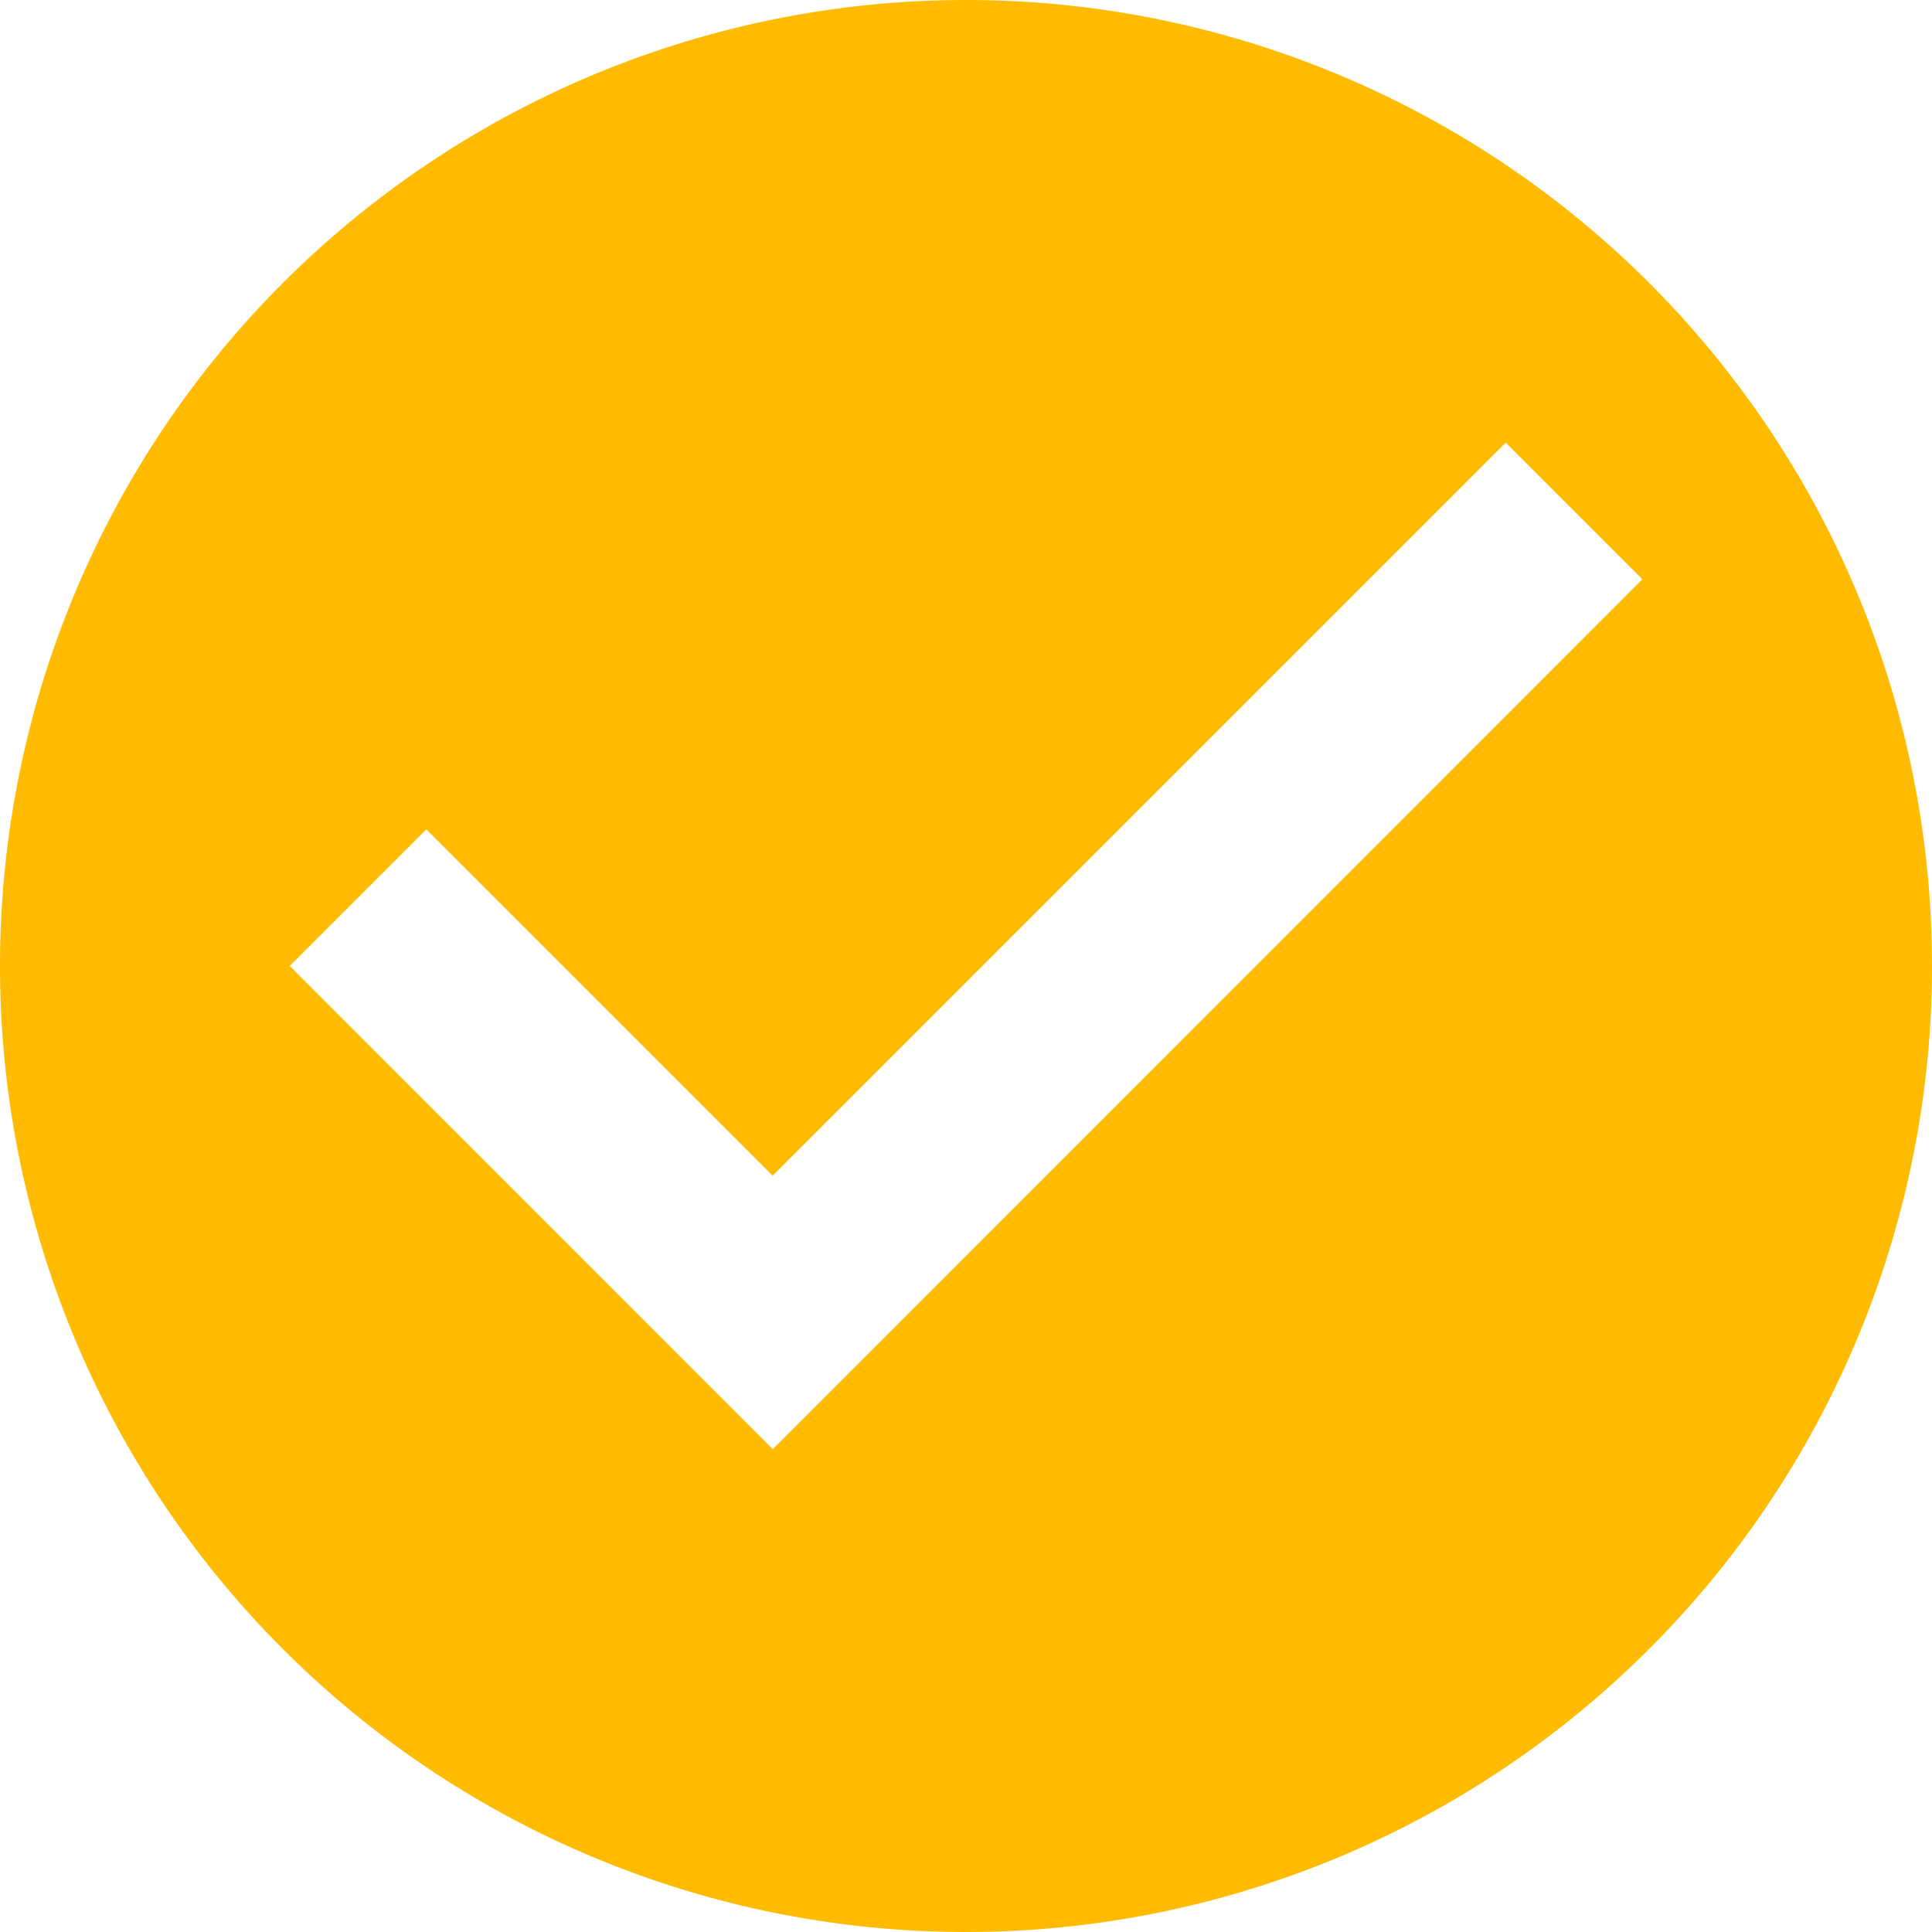
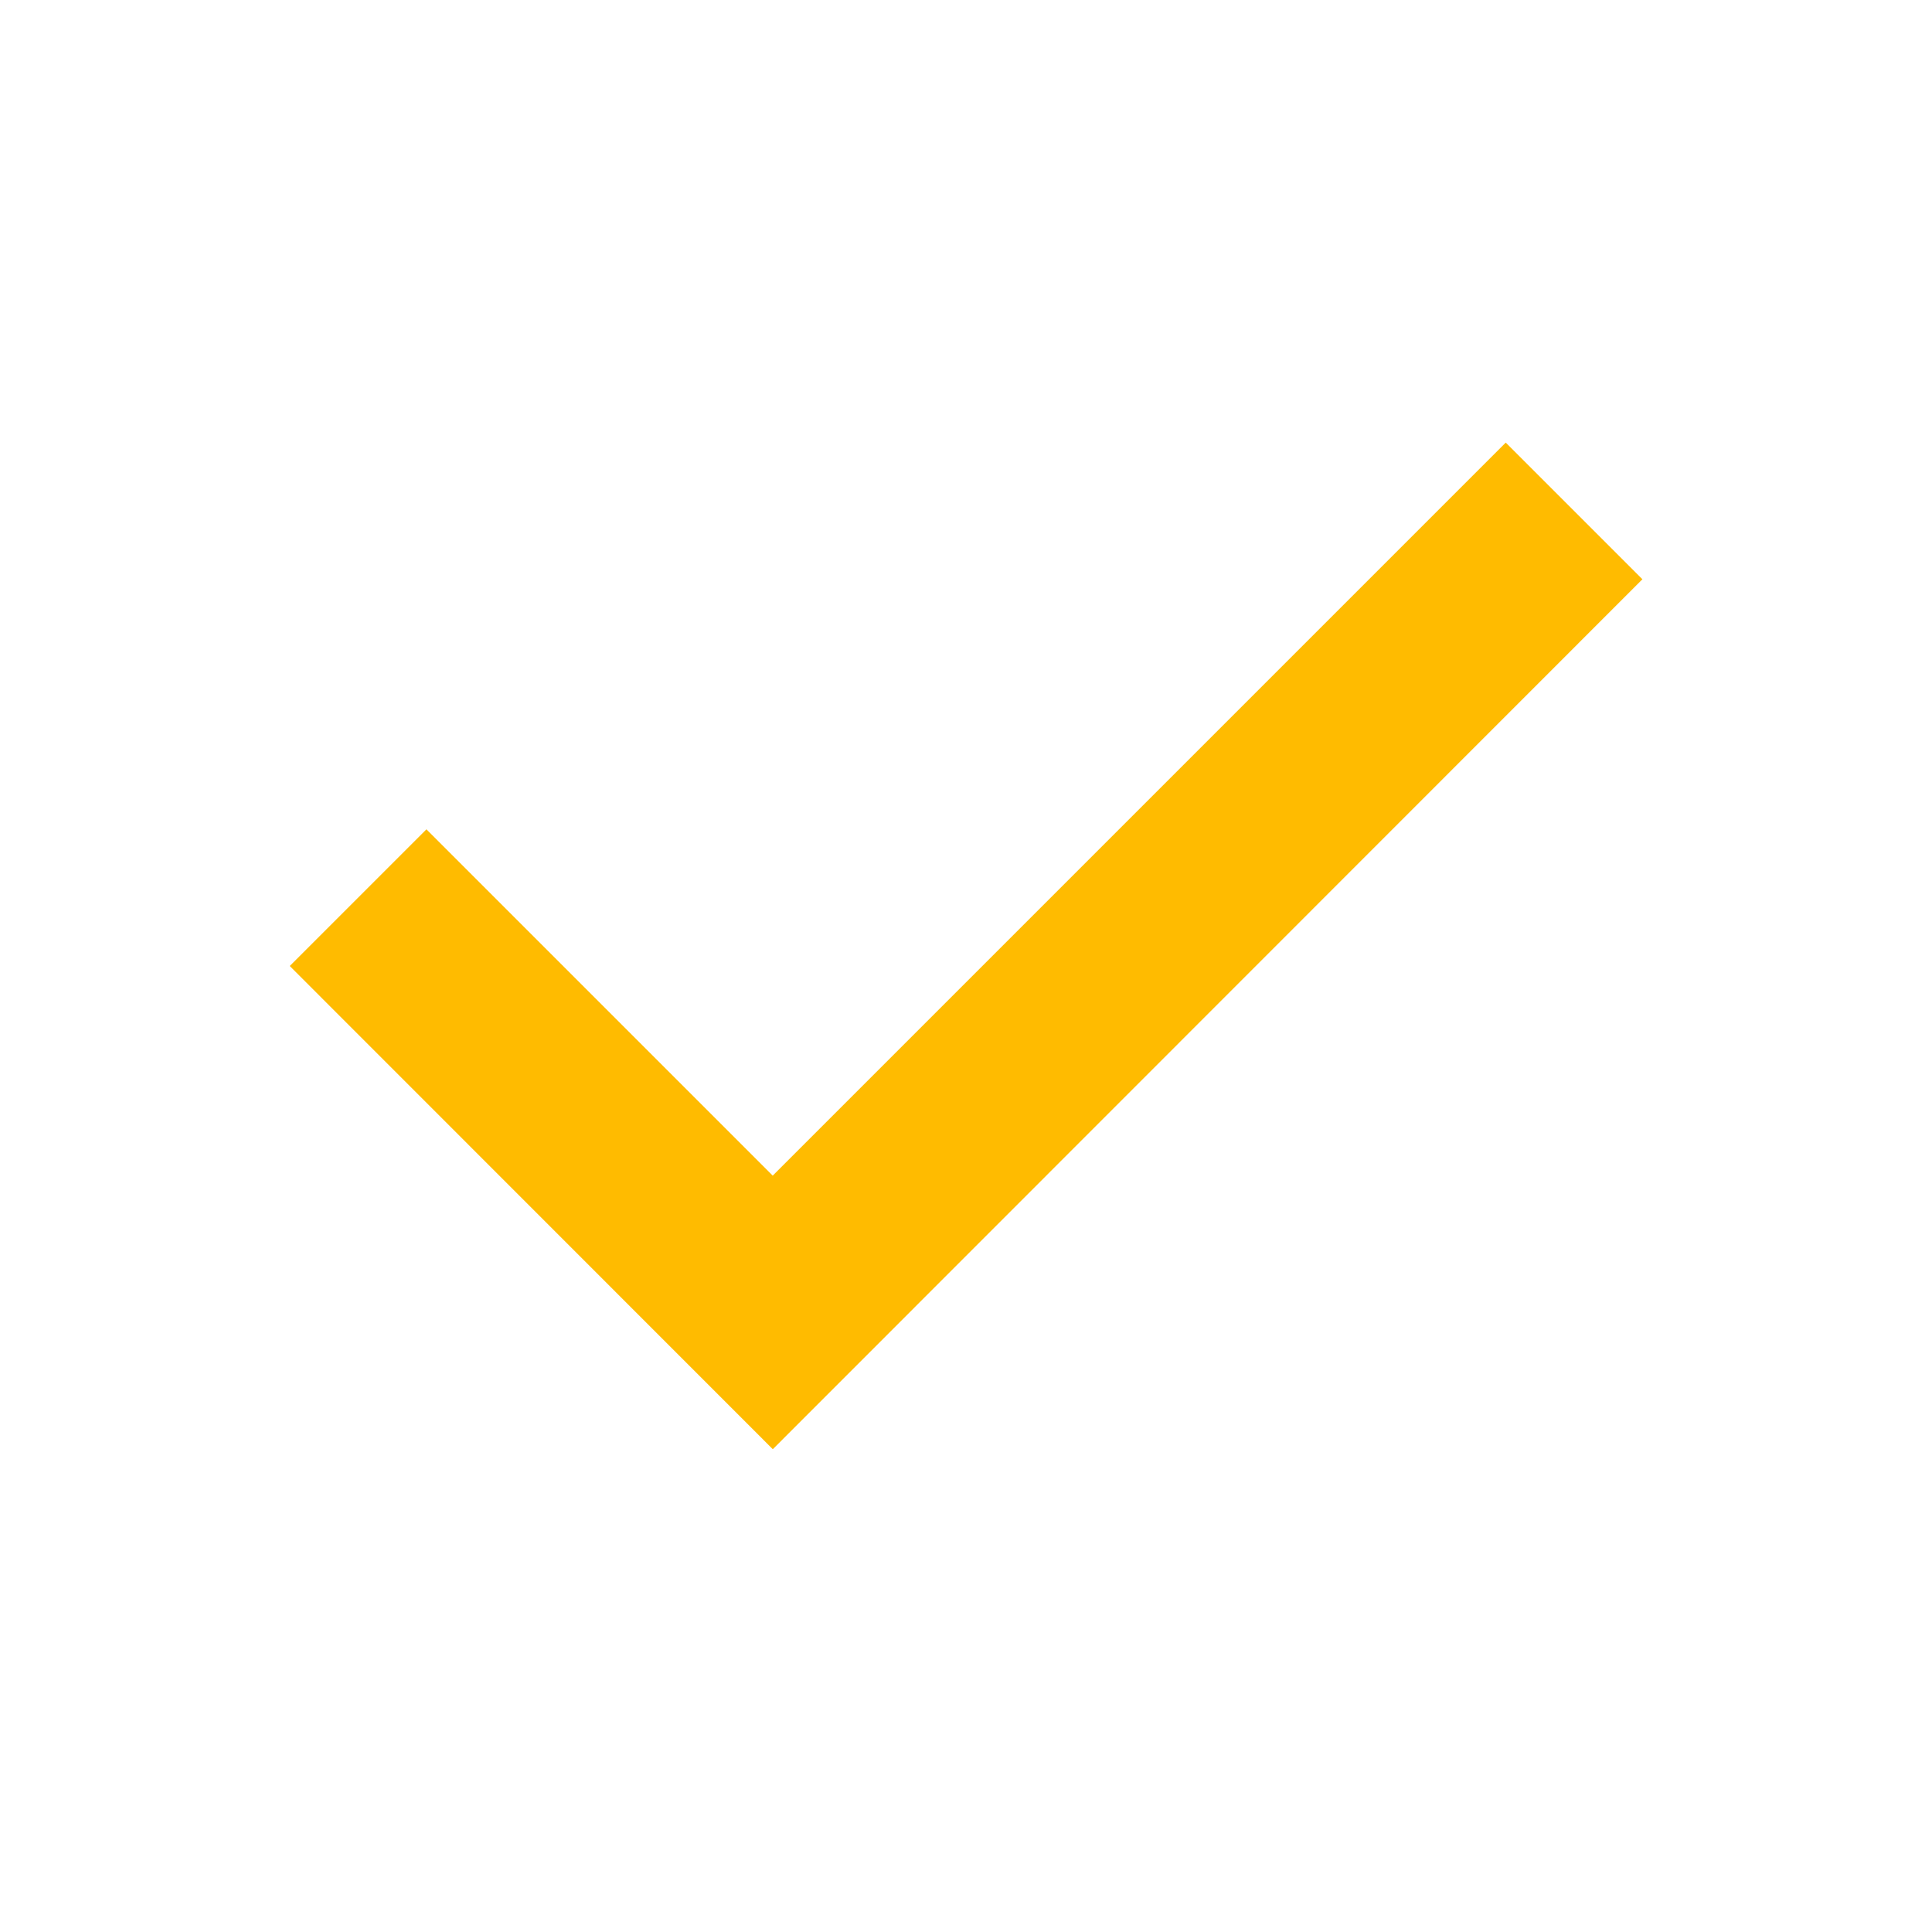
<svg xmlns="http://www.w3.org/2000/svg" width="22.93" height="22.93" viewBox="0 0 22.93 22.93">
  <g id="ic_check_circle_48px" transform="translate(-4 -4)">
-     <path id="Path_97" data-name="Path 97" d="M15.465,4A11.465,11.465,0,1,0,26.93,15.465,11.462,11.462,0,0,0,15.465,4ZM13.172,21.2,7.439,15.465l1.622-1.622,4.11,4.11,8.7-8.7,1.622,1.622Z" fill="#fb0" />
+     <path id="Path_97" data-name="Path 97" d="M15.465,4ZM13.172,21.2,7.439,15.465l1.622-1.622,4.11,4.11,8.7-8.7,1.622,1.622Z" fill="#fb0" />
  </g>
</svg>